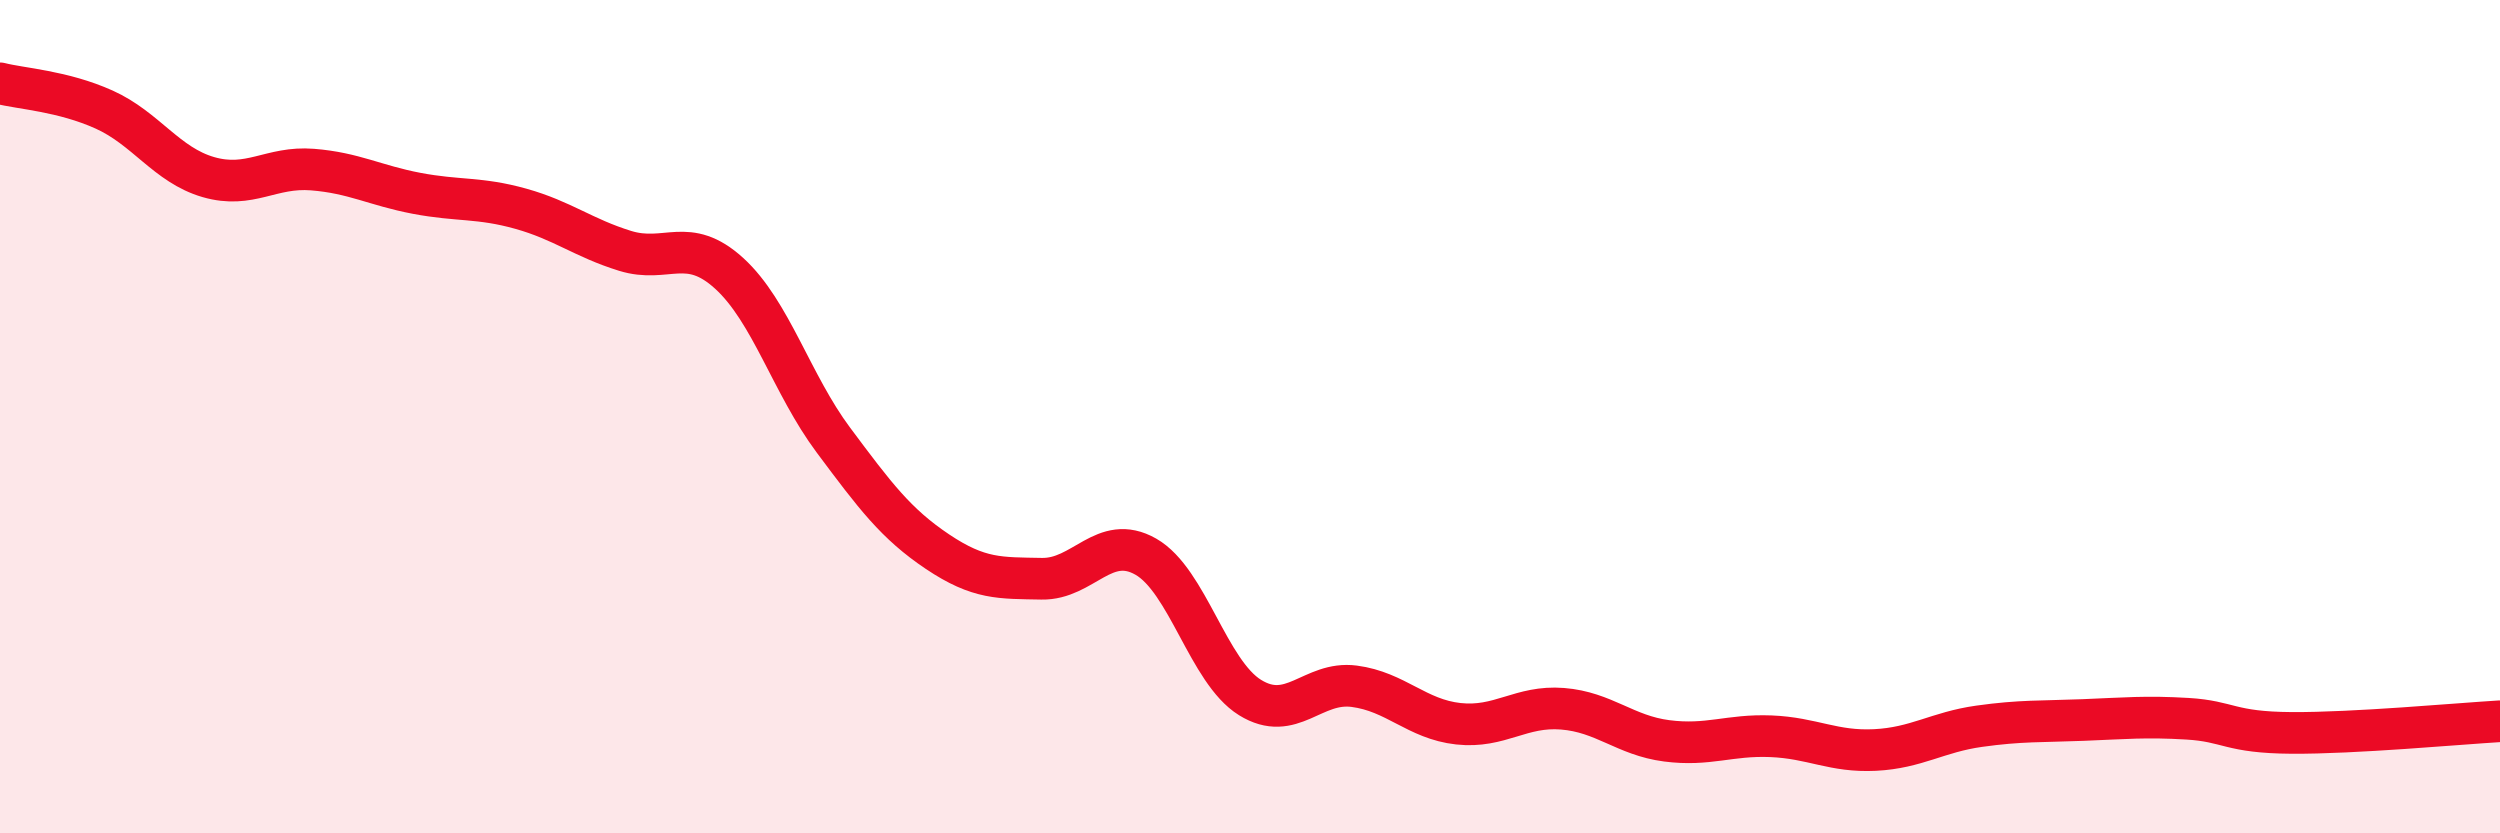
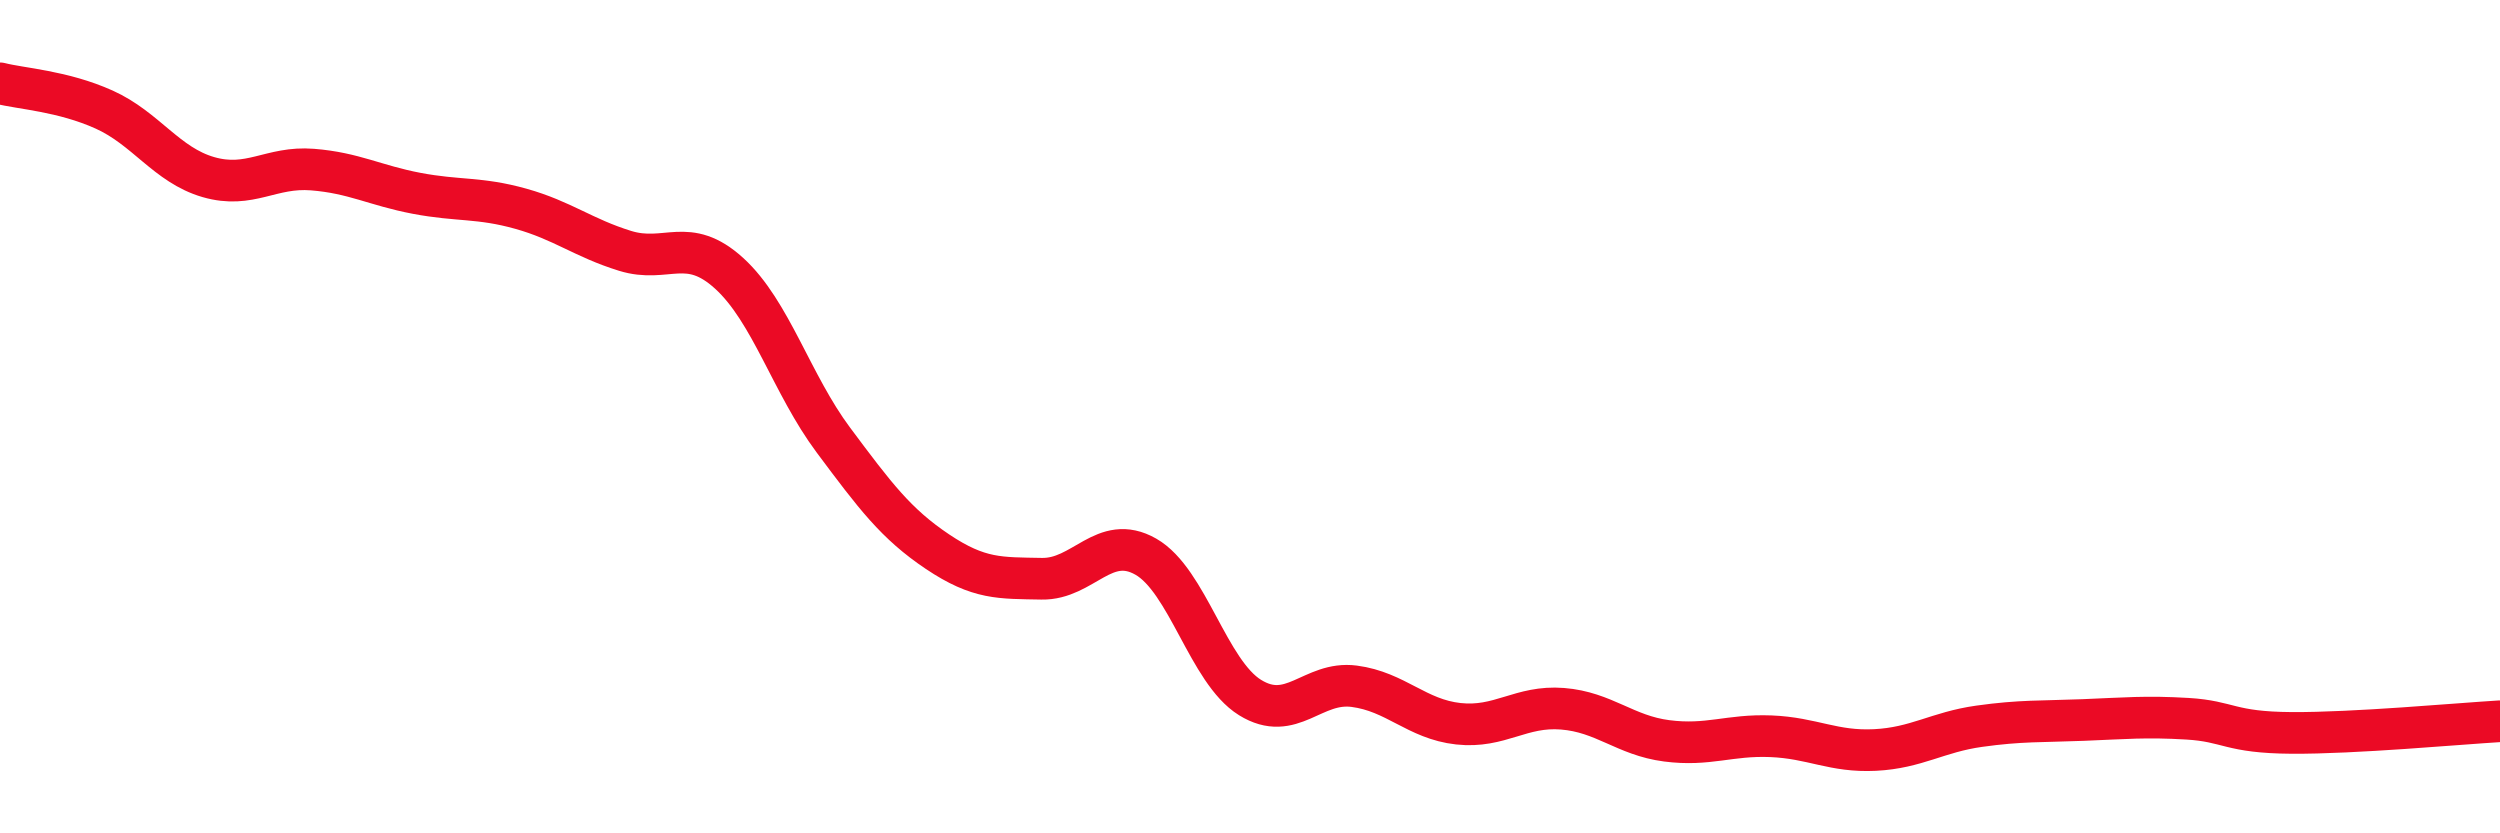
<svg xmlns="http://www.w3.org/2000/svg" width="60" height="20" viewBox="0 0 60 20">
-   <path d="M 0,2 C 0.5,2.13 1.5,2.18 2.5,2.63 C 3.5,3.08 4,3.96 5,4.25 C 6,4.54 6.5,3.99 7.5,4.07 C 8.5,4.15 9,4.45 10,4.64 C 11,4.83 11.5,4.73 12.5,5.01 C 13.5,5.29 14,5.71 15,6.02 C 16,6.33 16.5,5.65 17.5,6.56 C 18.5,7.47 19,9.22 20,10.56 C 21,11.9 21.5,12.57 22.5,13.24 C 23.5,13.91 24,13.87 25,13.89 C 26,13.91 26.5,12.79 27.5,13.36 C 28.5,13.93 29,16.12 30,16.74 C 31,17.36 31.5,16.34 32.5,16.47 C 33.5,16.6 34,17.26 35,17.37 C 36,17.48 36.5,16.93 37.5,17.01 C 38.5,17.09 39,17.65 40,17.78 C 41,17.91 41.5,17.63 42.5,17.67 C 43.5,17.71 44,18.05 45,18 C 46,17.95 46.5,17.57 47.5,17.43 C 48.5,17.29 49,17.32 50,17.28 C 51,17.24 51.5,17.19 52.5,17.25 C 53.5,17.31 53.5,17.58 55,17.59 C 56.5,17.6 59,17.37 60,17.31L60 20L0 20Z" fill="#EB0A25" opacity="0.1" stroke-linecap="round" stroke-linejoin="round" />
  <path d="M 0,2 C 0.5,2.13 1.5,2.18 2.5,2.63 C 3.5,3.08 4,3.96 5,4.25 C 6,4.54 6.5,3.99 7.5,4.07 C 8.5,4.15 9,4.45 10,4.64 C 11,4.83 11.5,4.73 12.5,5.01 C 13.5,5.29 14,5.71 15,6.02 C 16,6.33 16.5,5.65 17.5,6.56 C 18.5,7.47 19,9.22 20,10.56 C 21,11.9 21.5,12.57 22.5,13.24 C 23.5,13.91 24,13.87 25,13.89 C 26,13.91 26.5,12.79 27.5,13.36 C 28.5,13.93 29,16.12 30,16.74 C 31,17.36 31.5,16.34 32.5,16.47 C 33.5,16.6 34,17.26 35,17.37 C 36,17.48 36.5,16.93 37.5,17.01 C 38.5,17.09 39,17.65 40,17.78 C 41,17.91 41.5,17.63 42.5,17.67 C 43.5,17.71 44,18.05 45,18 C 46,17.95 46.5,17.57 47.5,17.43 C 48.5,17.29 49,17.32 50,17.28 C 51,17.24 51.5,17.19 52.5,17.25 C 53.5,17.31 53.5,17.58 55,17.59 C 56.5,17.6 59,17.37 60,17.31" stroke="#EB0A25" stroke-width="1" fill="none" stroke-linecap="round" stroke-linejoin="round" />
</svg>